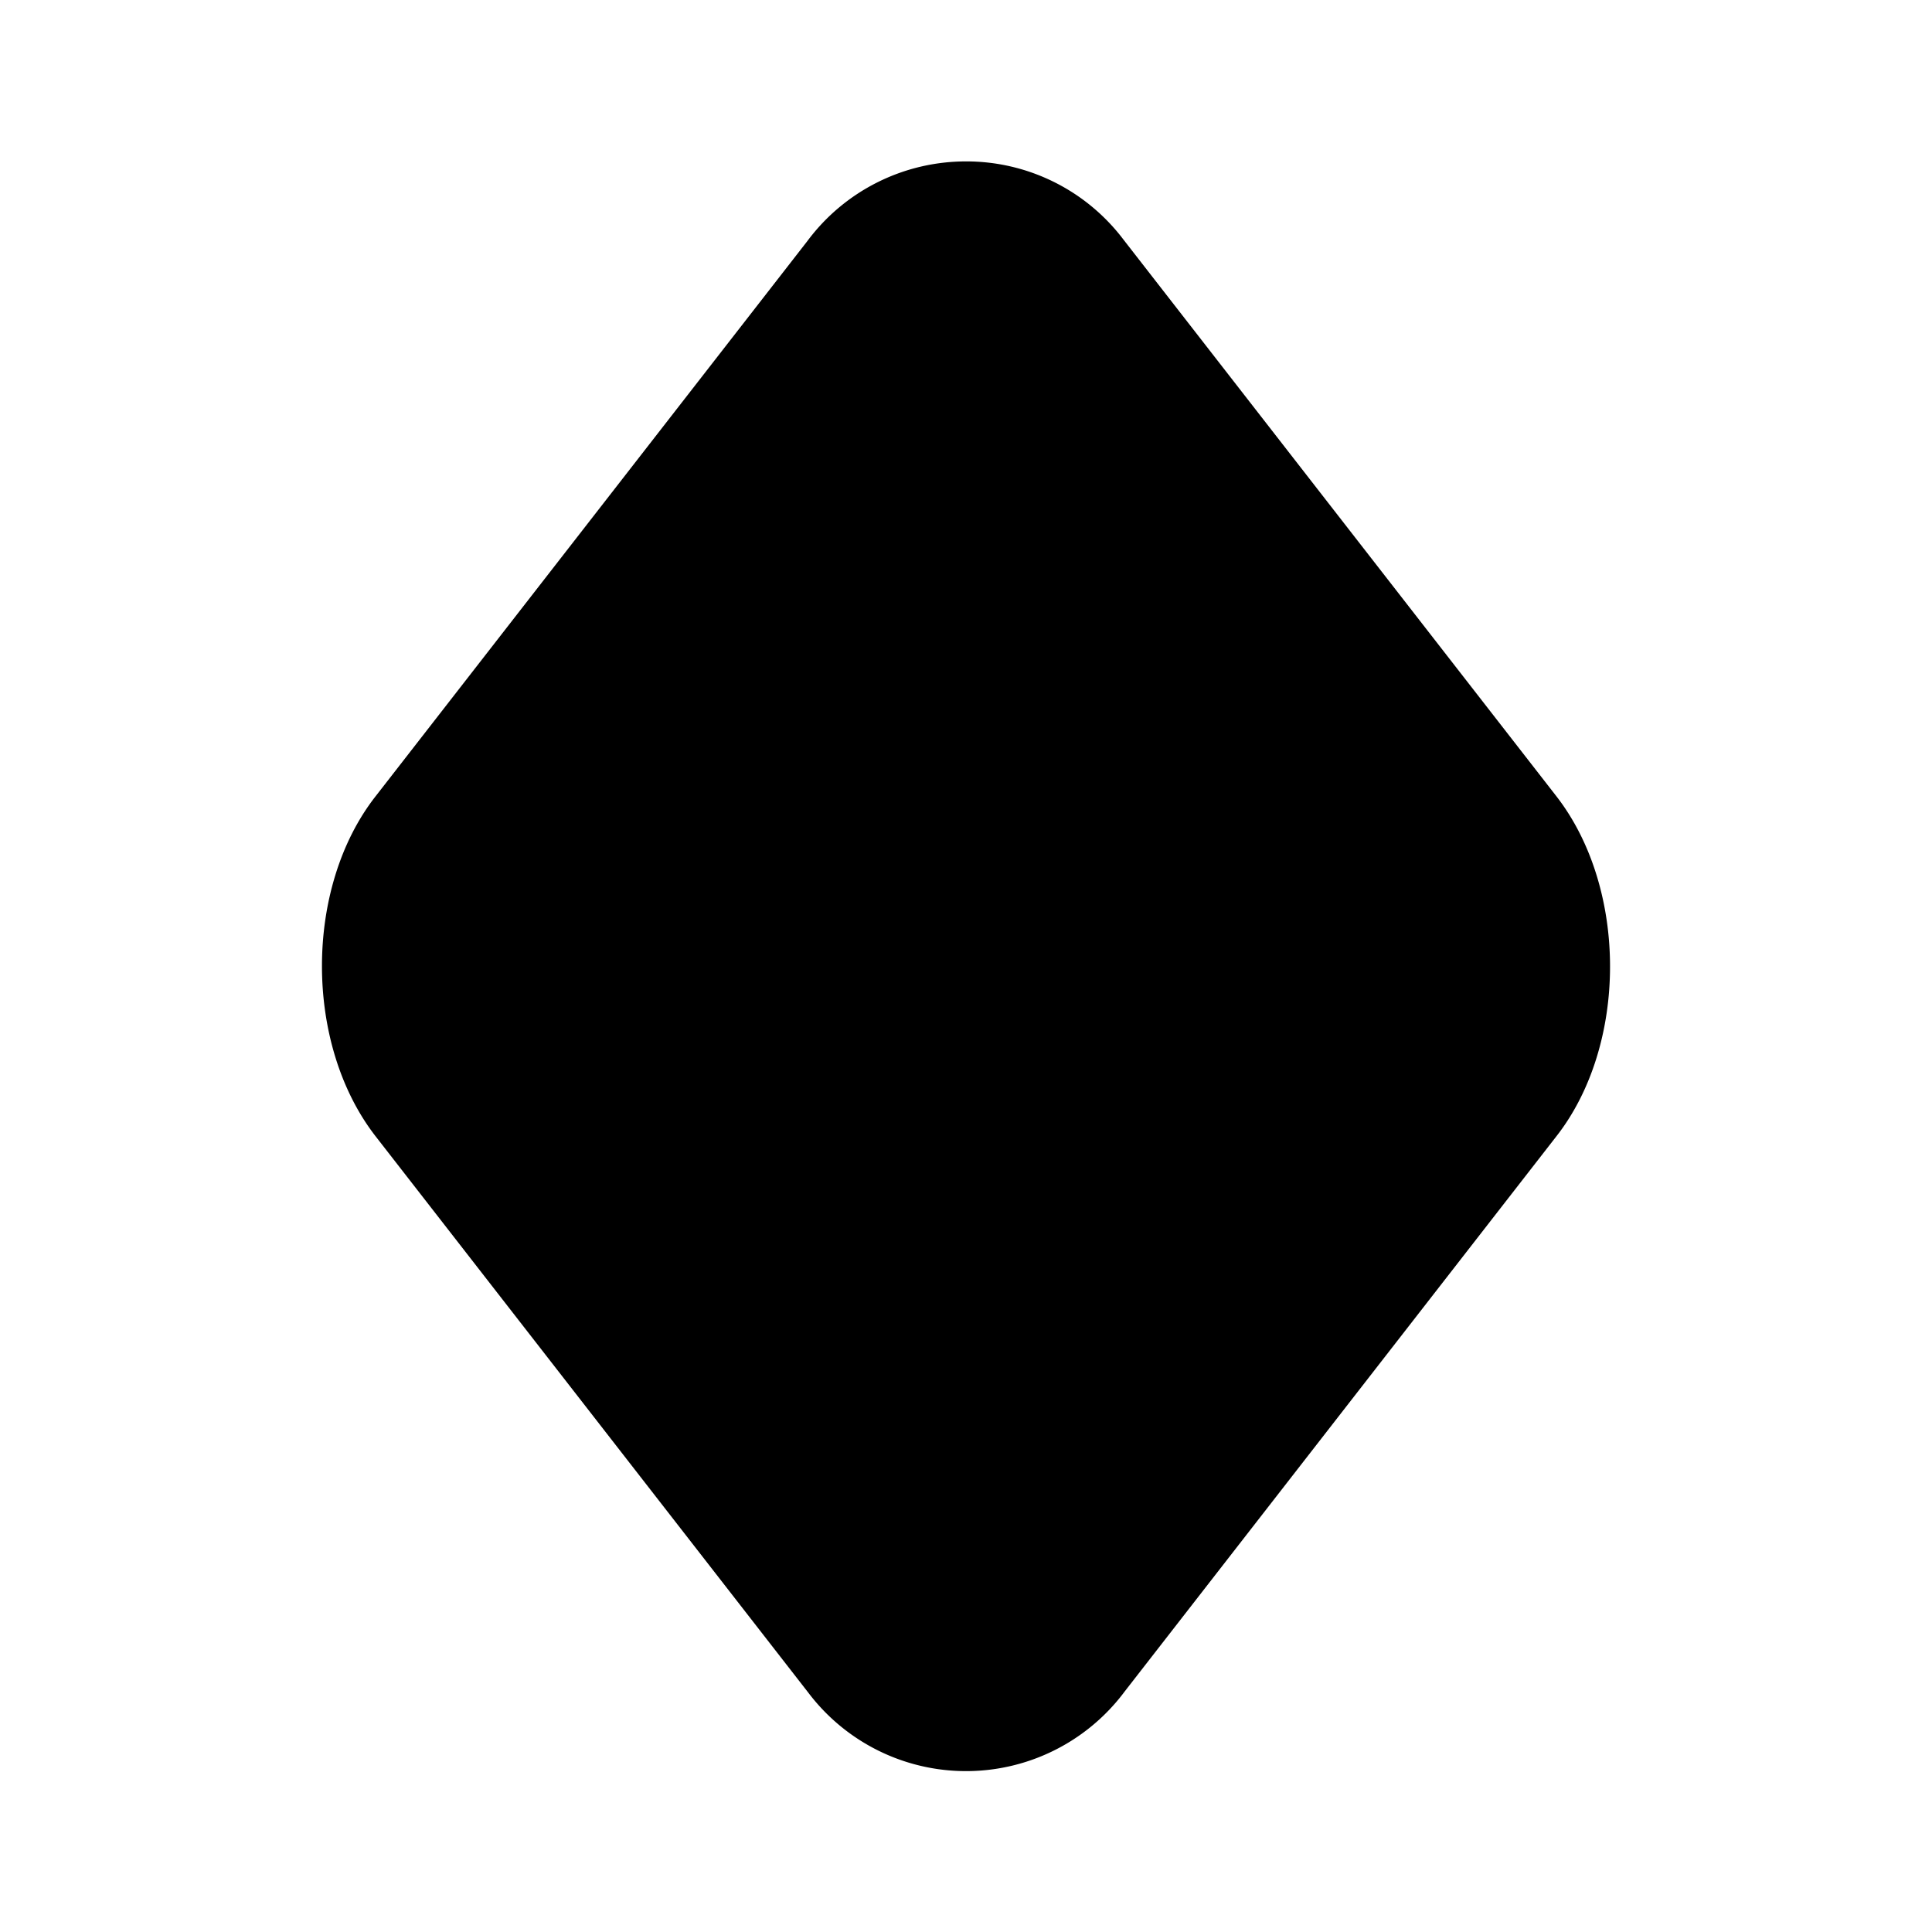
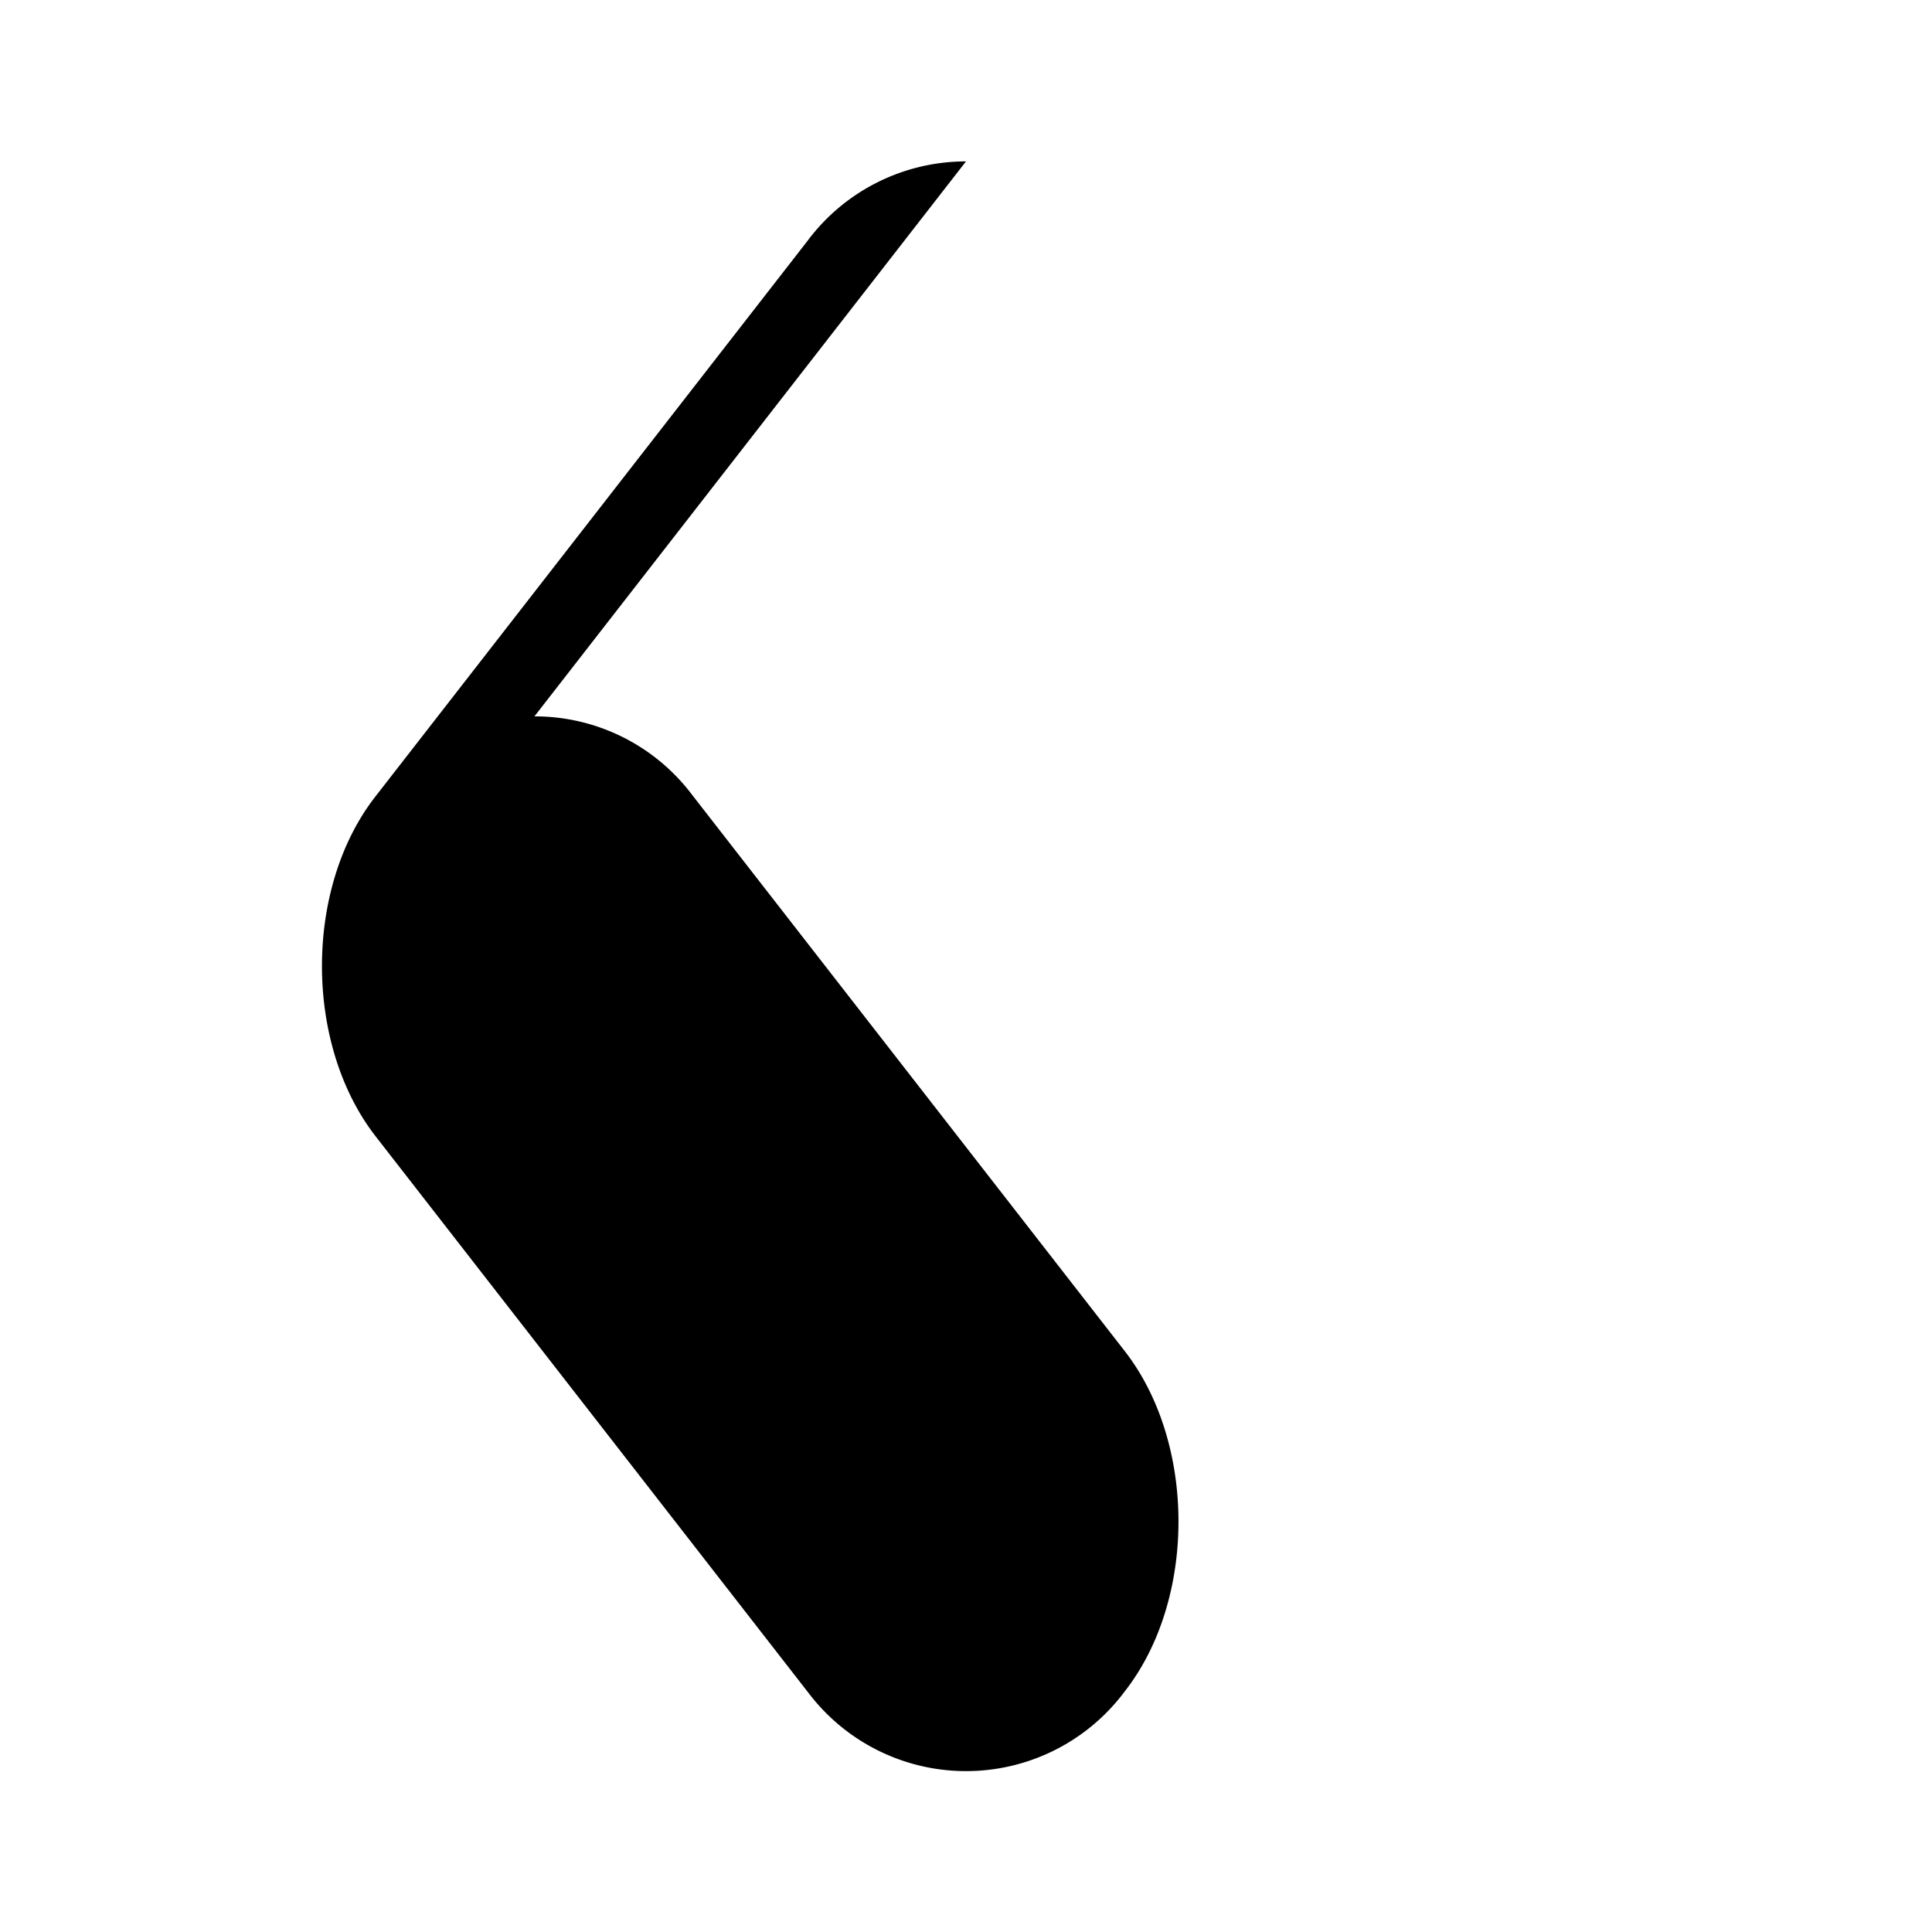
<svg xmlns="http://www.w3.org/2000/svg" class="icon icon-tabler icon-tabler-diamonds-filled" width="24" height="24" viewBox="0 0 24 24" stroke-width="2" stroke="currentColor" fill="none" stroke-linecap="round" stroke-linejoin="round">
-   <path stroke="none" d="M0 0h24v24H0z" fill="none" />
-   <path d="M12 2.005c-.777 0 -1.508 .367 -1.971 .99l-5.362 6.895c-.89 1.136 -.89 3.083 0 4.227l5.375 6.911a2.457 2.457 0 0 0 3.93 -.017l5.361 -6.894c.89 -1.136 .89 -3.083 0 -4.227l-5.375 -6.911a2.446 2.446 0 0 0 -1.958 -.974z" stroke-width="0" fill="currentColor" />
+   <path d="M12 2.005c-.777 0 -1.508 .367 -1.971 .99l-5.362 6.895c-.89 1.136 -.89 3.083 0 4.227l5.375 6.911a2.457 2.457 0 0 0 3.93 -.017c.89 -1.136 .89 -3.083 0 -4.227l-5.375 -6.911a2.446 2.446 0 0 0 -1.958 -.974z" stroke-width="0" fill="currentColor" />
</svg>